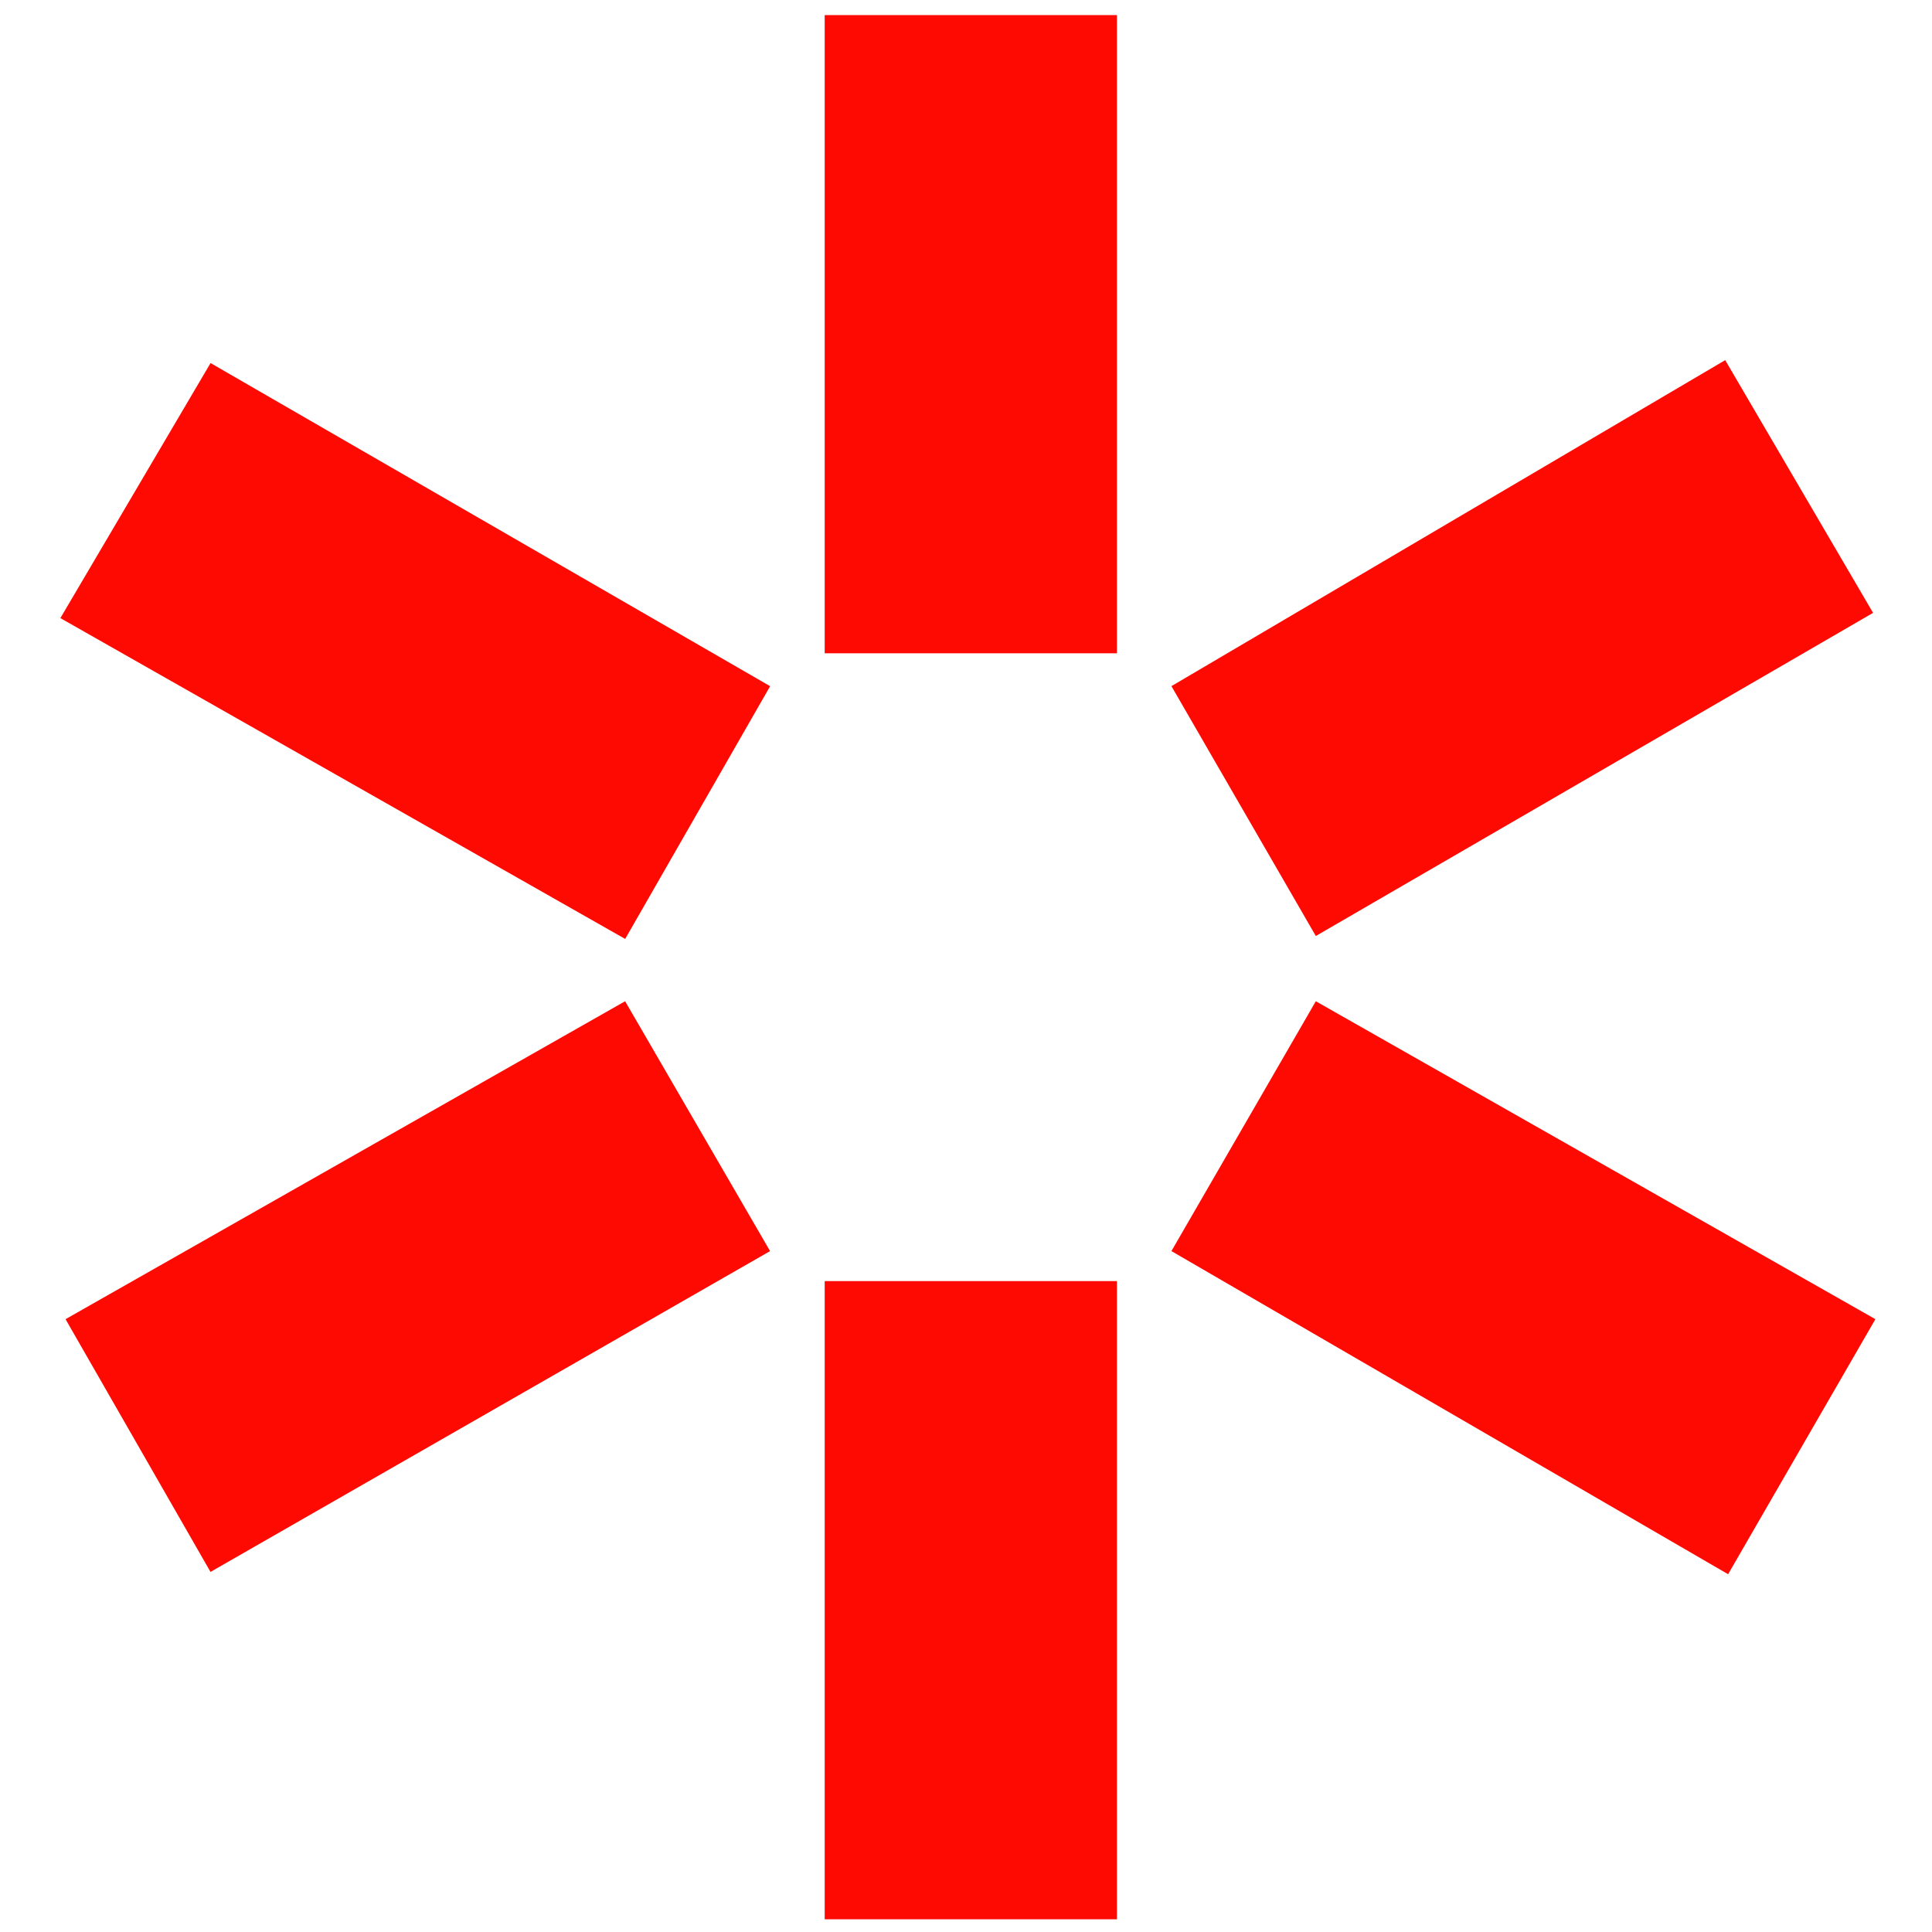
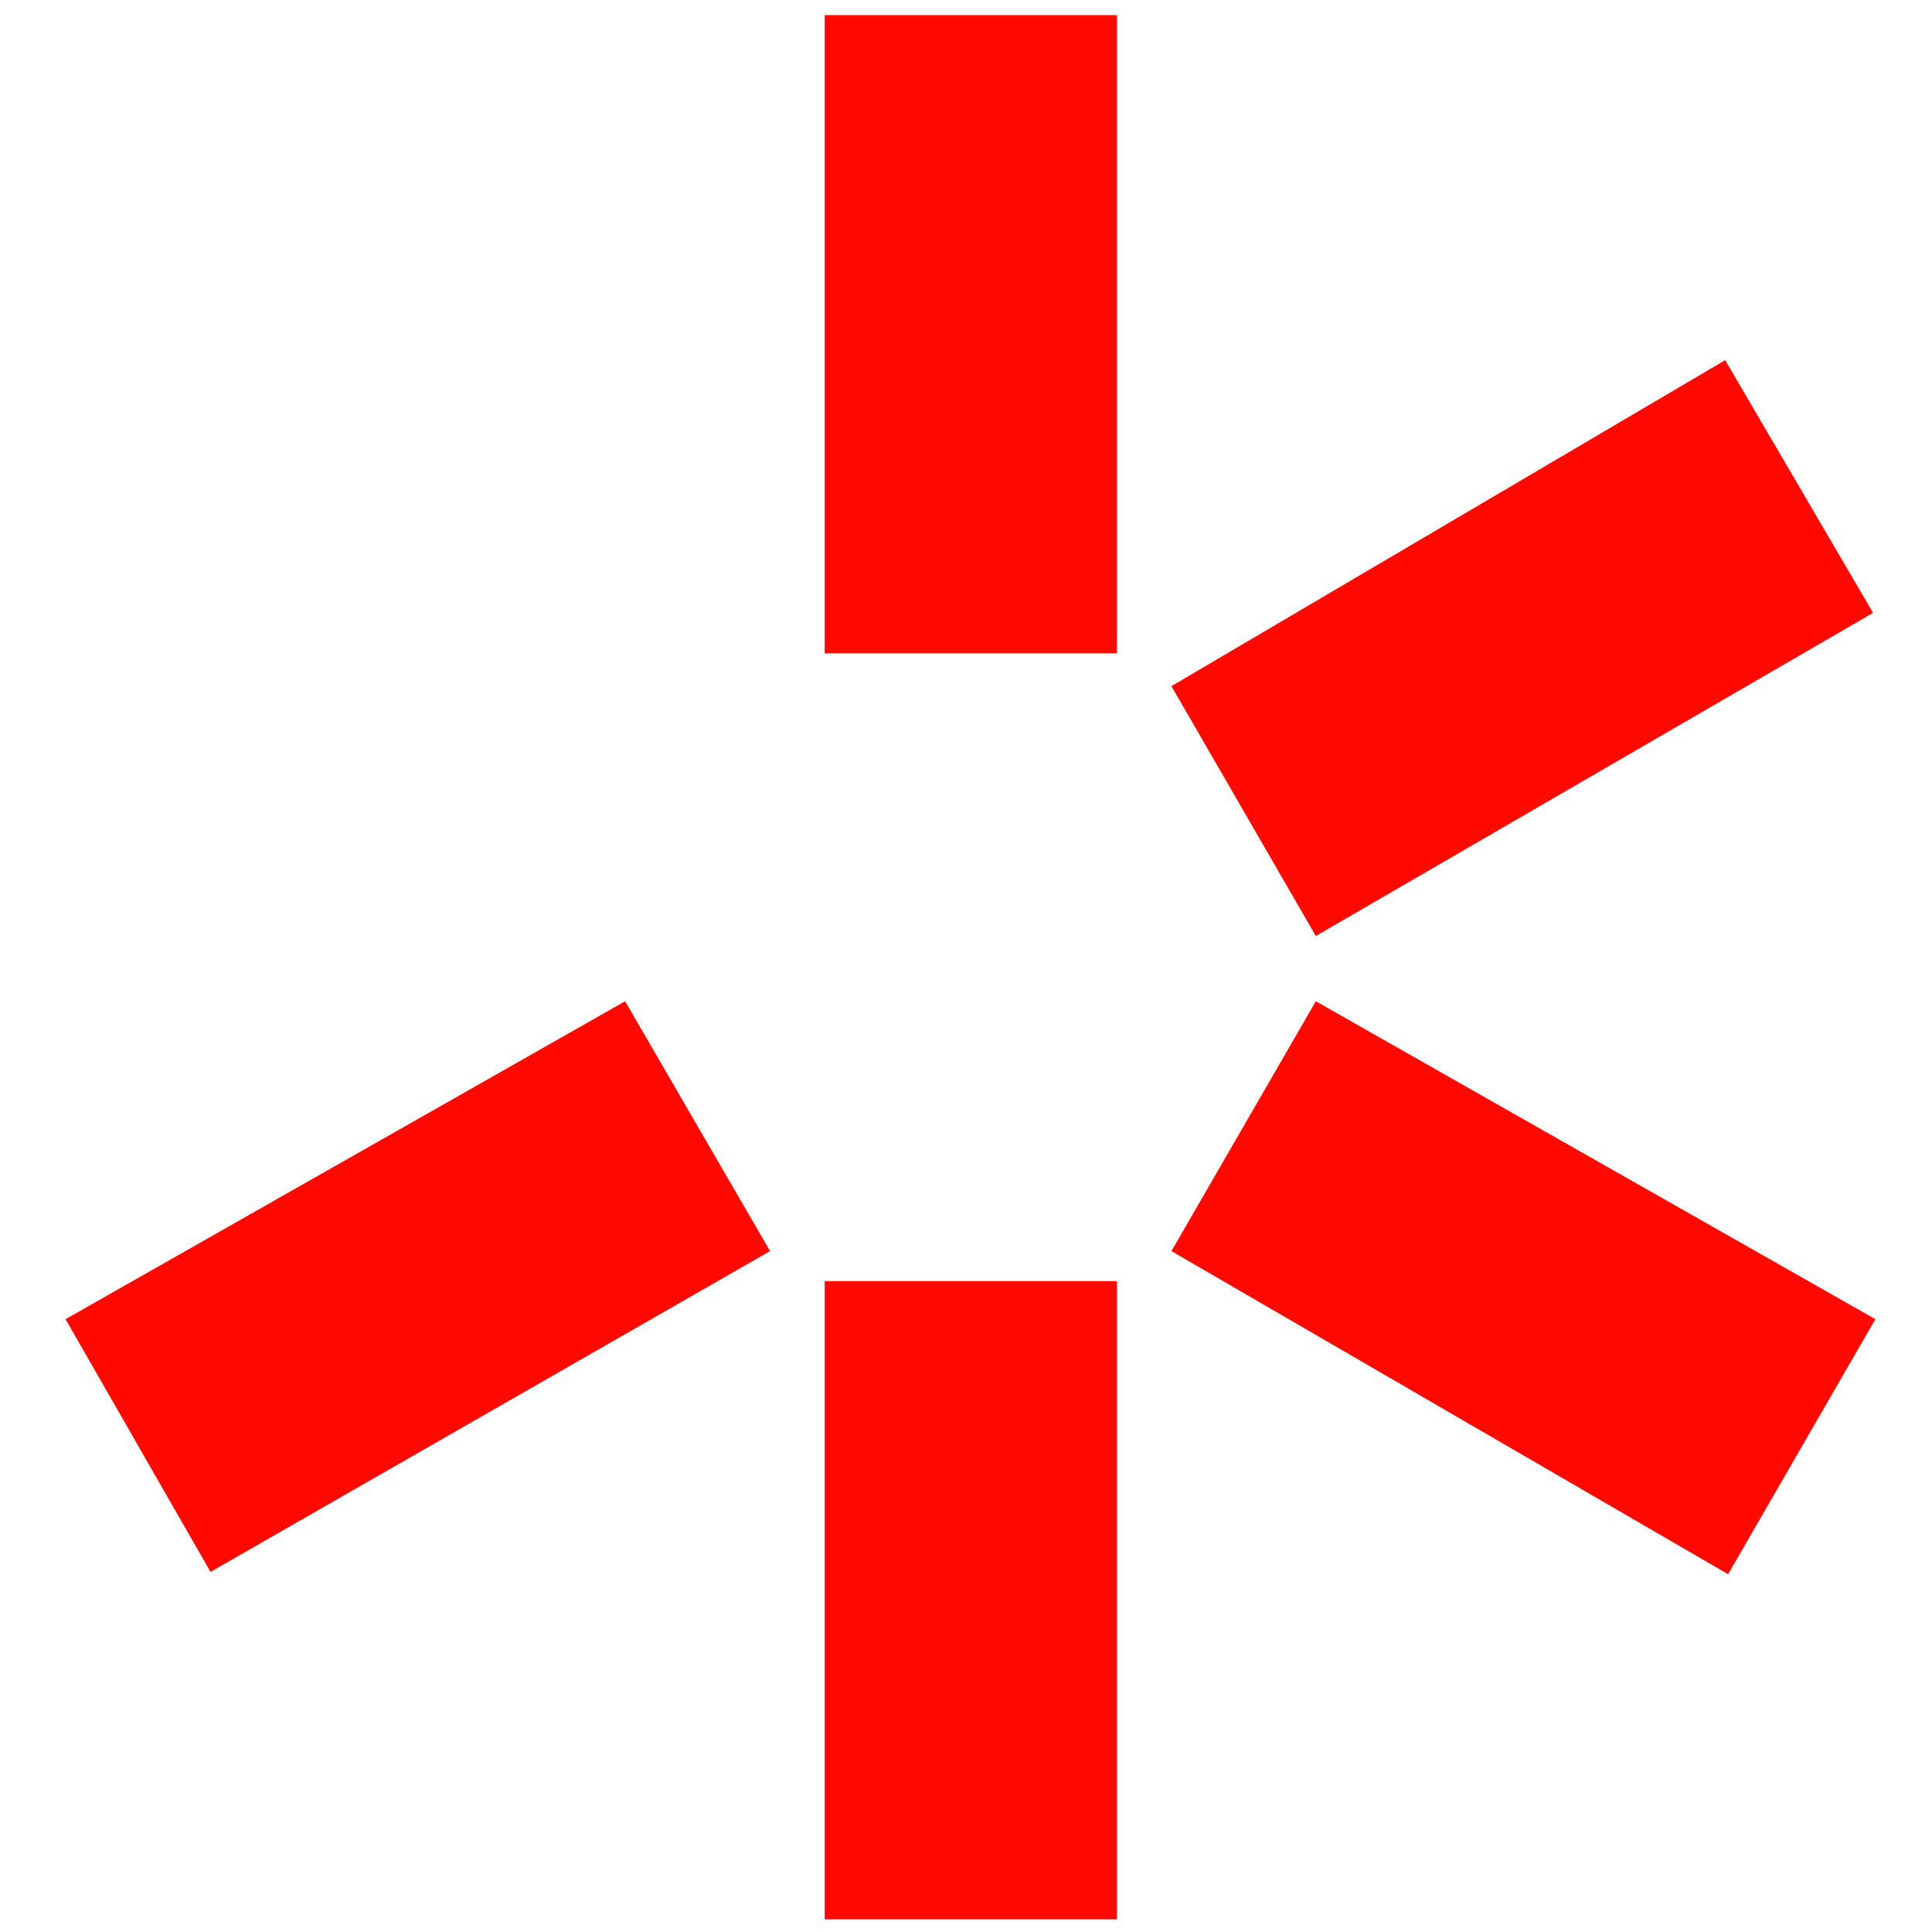
<svg xmlns="http://www.w3.org/2000/svg" width="512" height="512" viewBox="0 0 512 512" fill="none">
  <path d="M296 339.506H218.551V508.633H296V339.506Z" fill="#FE0A02" />
  <path d="M17.367 349.596L55.785 416.574L204.078 331.552L165.66 265.339L17.367 349.596Z" fill="#FE0A02" />
  <path d="M296 4H218.551V173.126H296V4Z" fill="#FE0A02" />
-   <path d="M16 163.805L165.676 248.827L204.094 181.849L55.8 96.215L16 163.805Z" fill="#FE0A02" />
  <path d="M496.383 162.417L457.196 95.439L310.441 181.837L348.705 248.051L496.383 162.417Z" fill="#FE0A02" />
  <path d="M348.705 265.339L310.441 331.552L457.966 417.186L496.999 349.596L348.705 265.339Z" fill="#FE0A02" />
</svg>